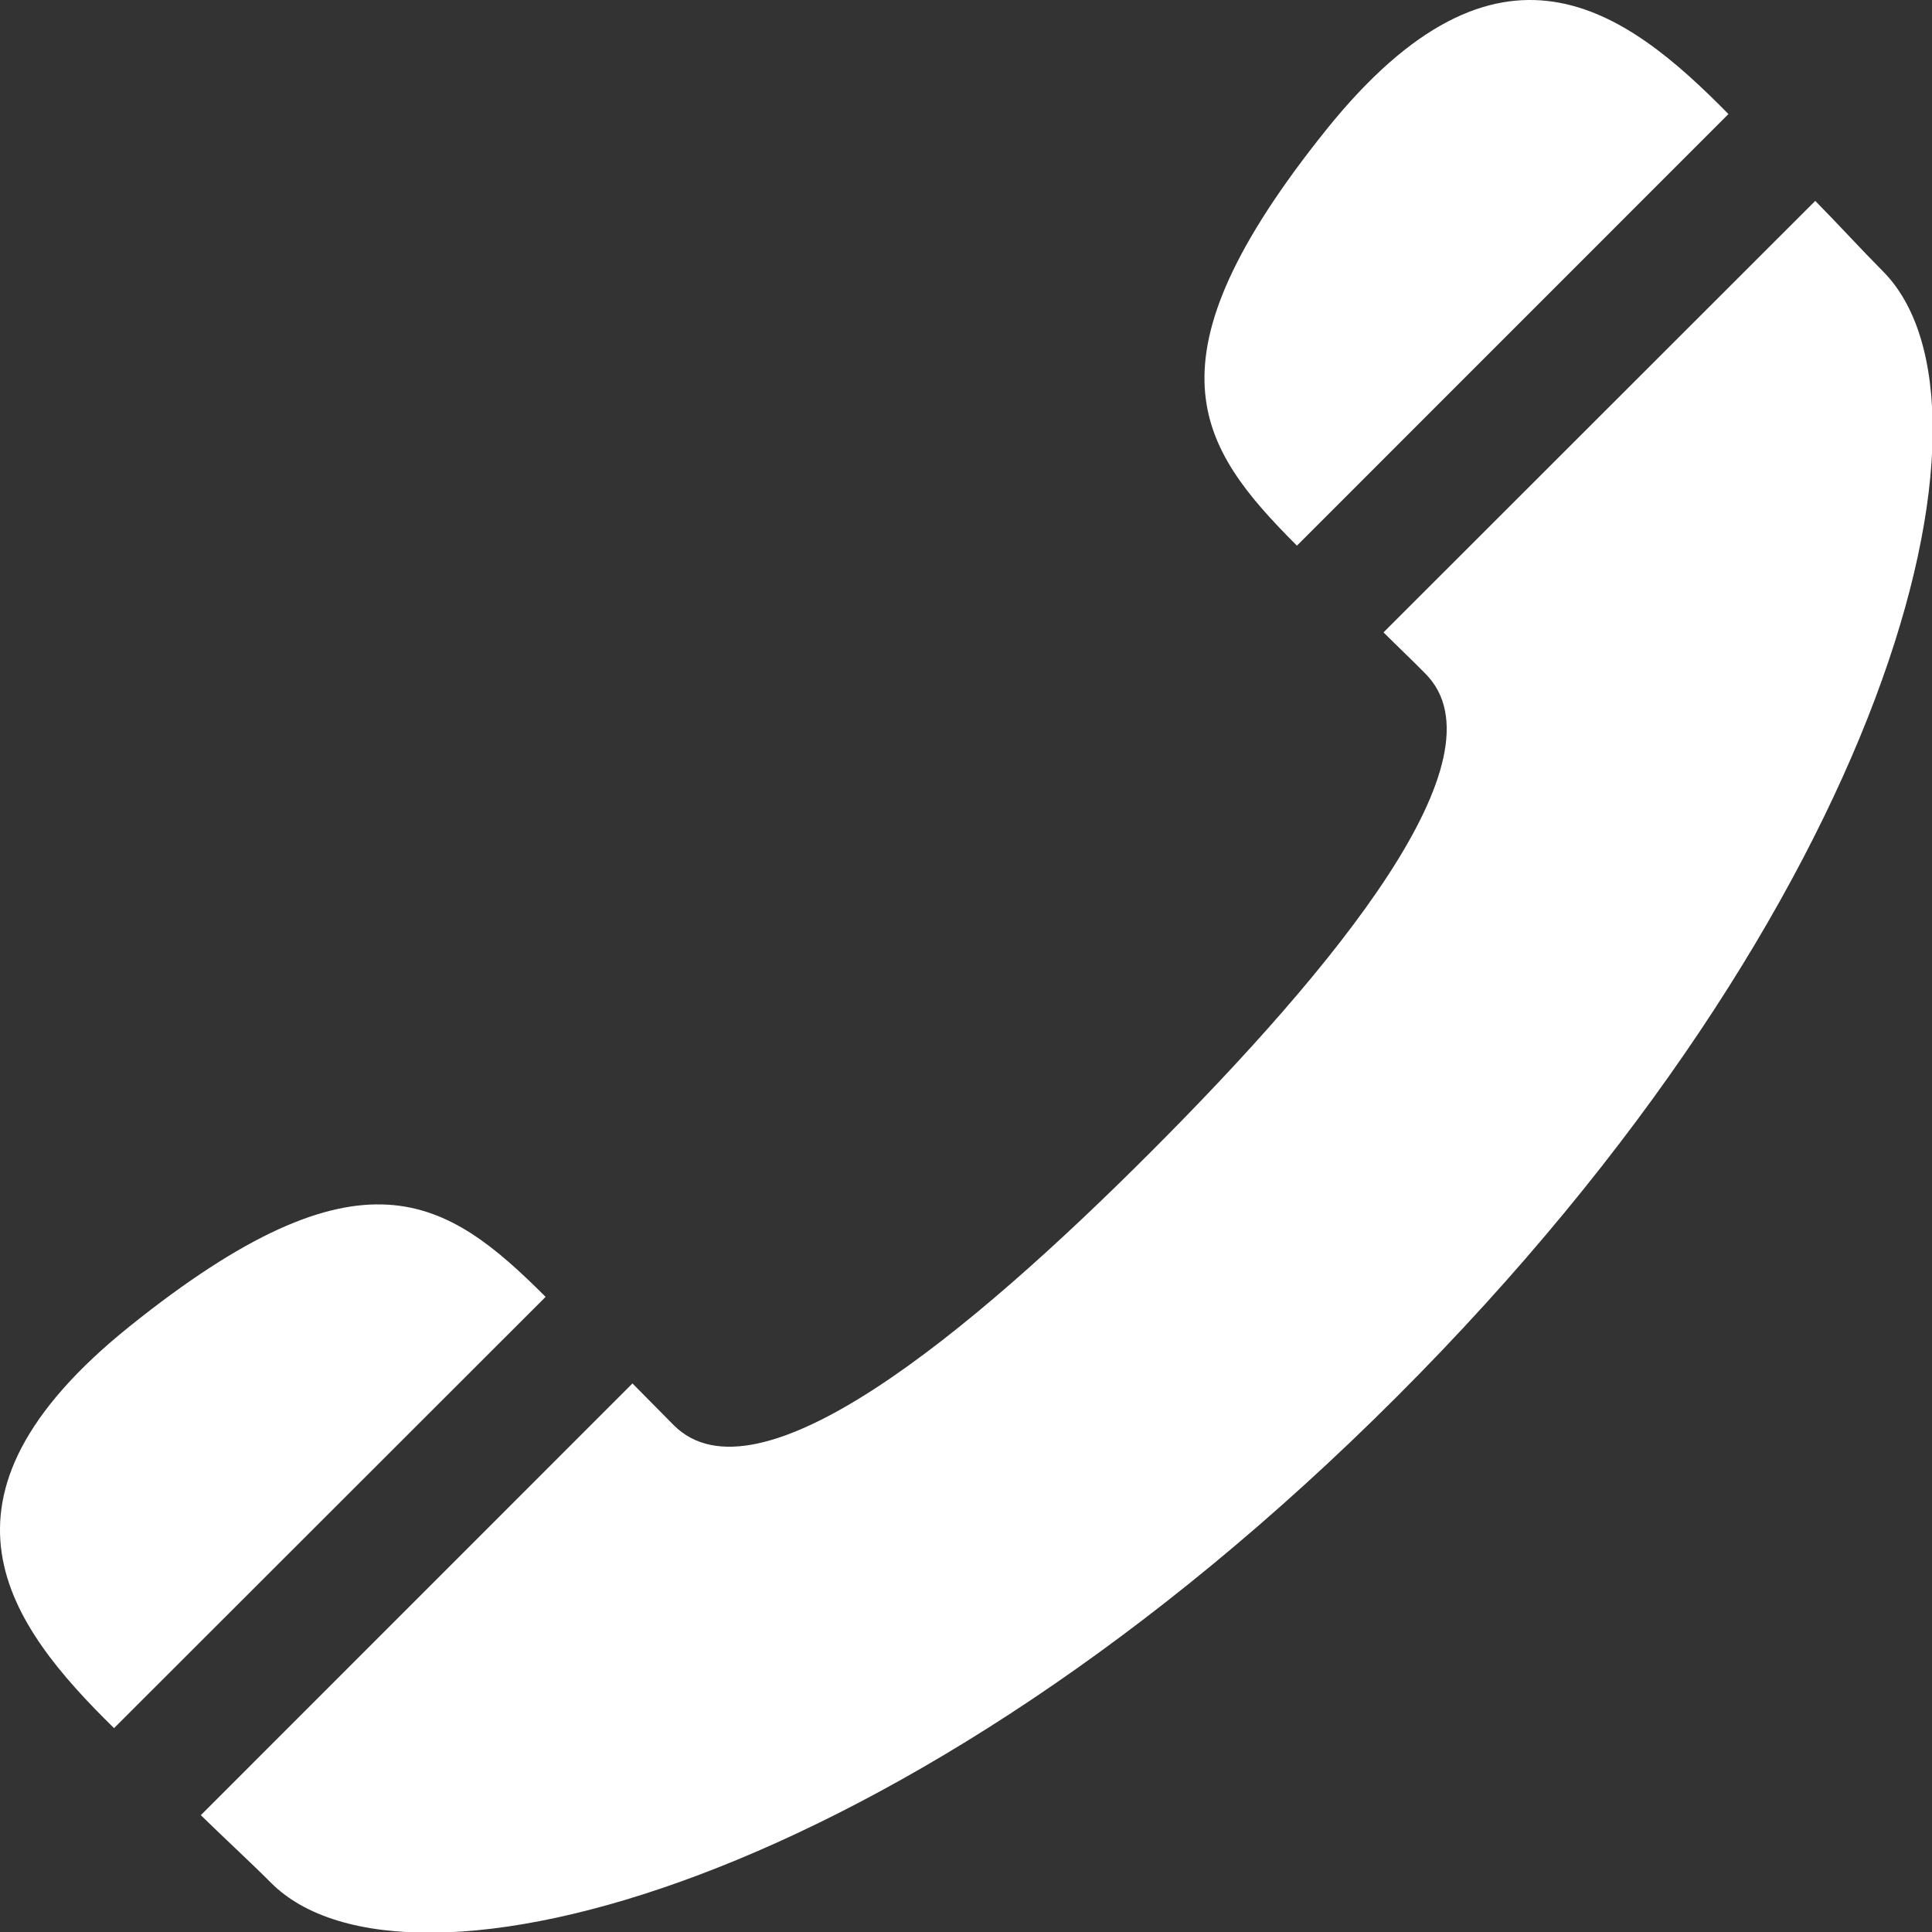
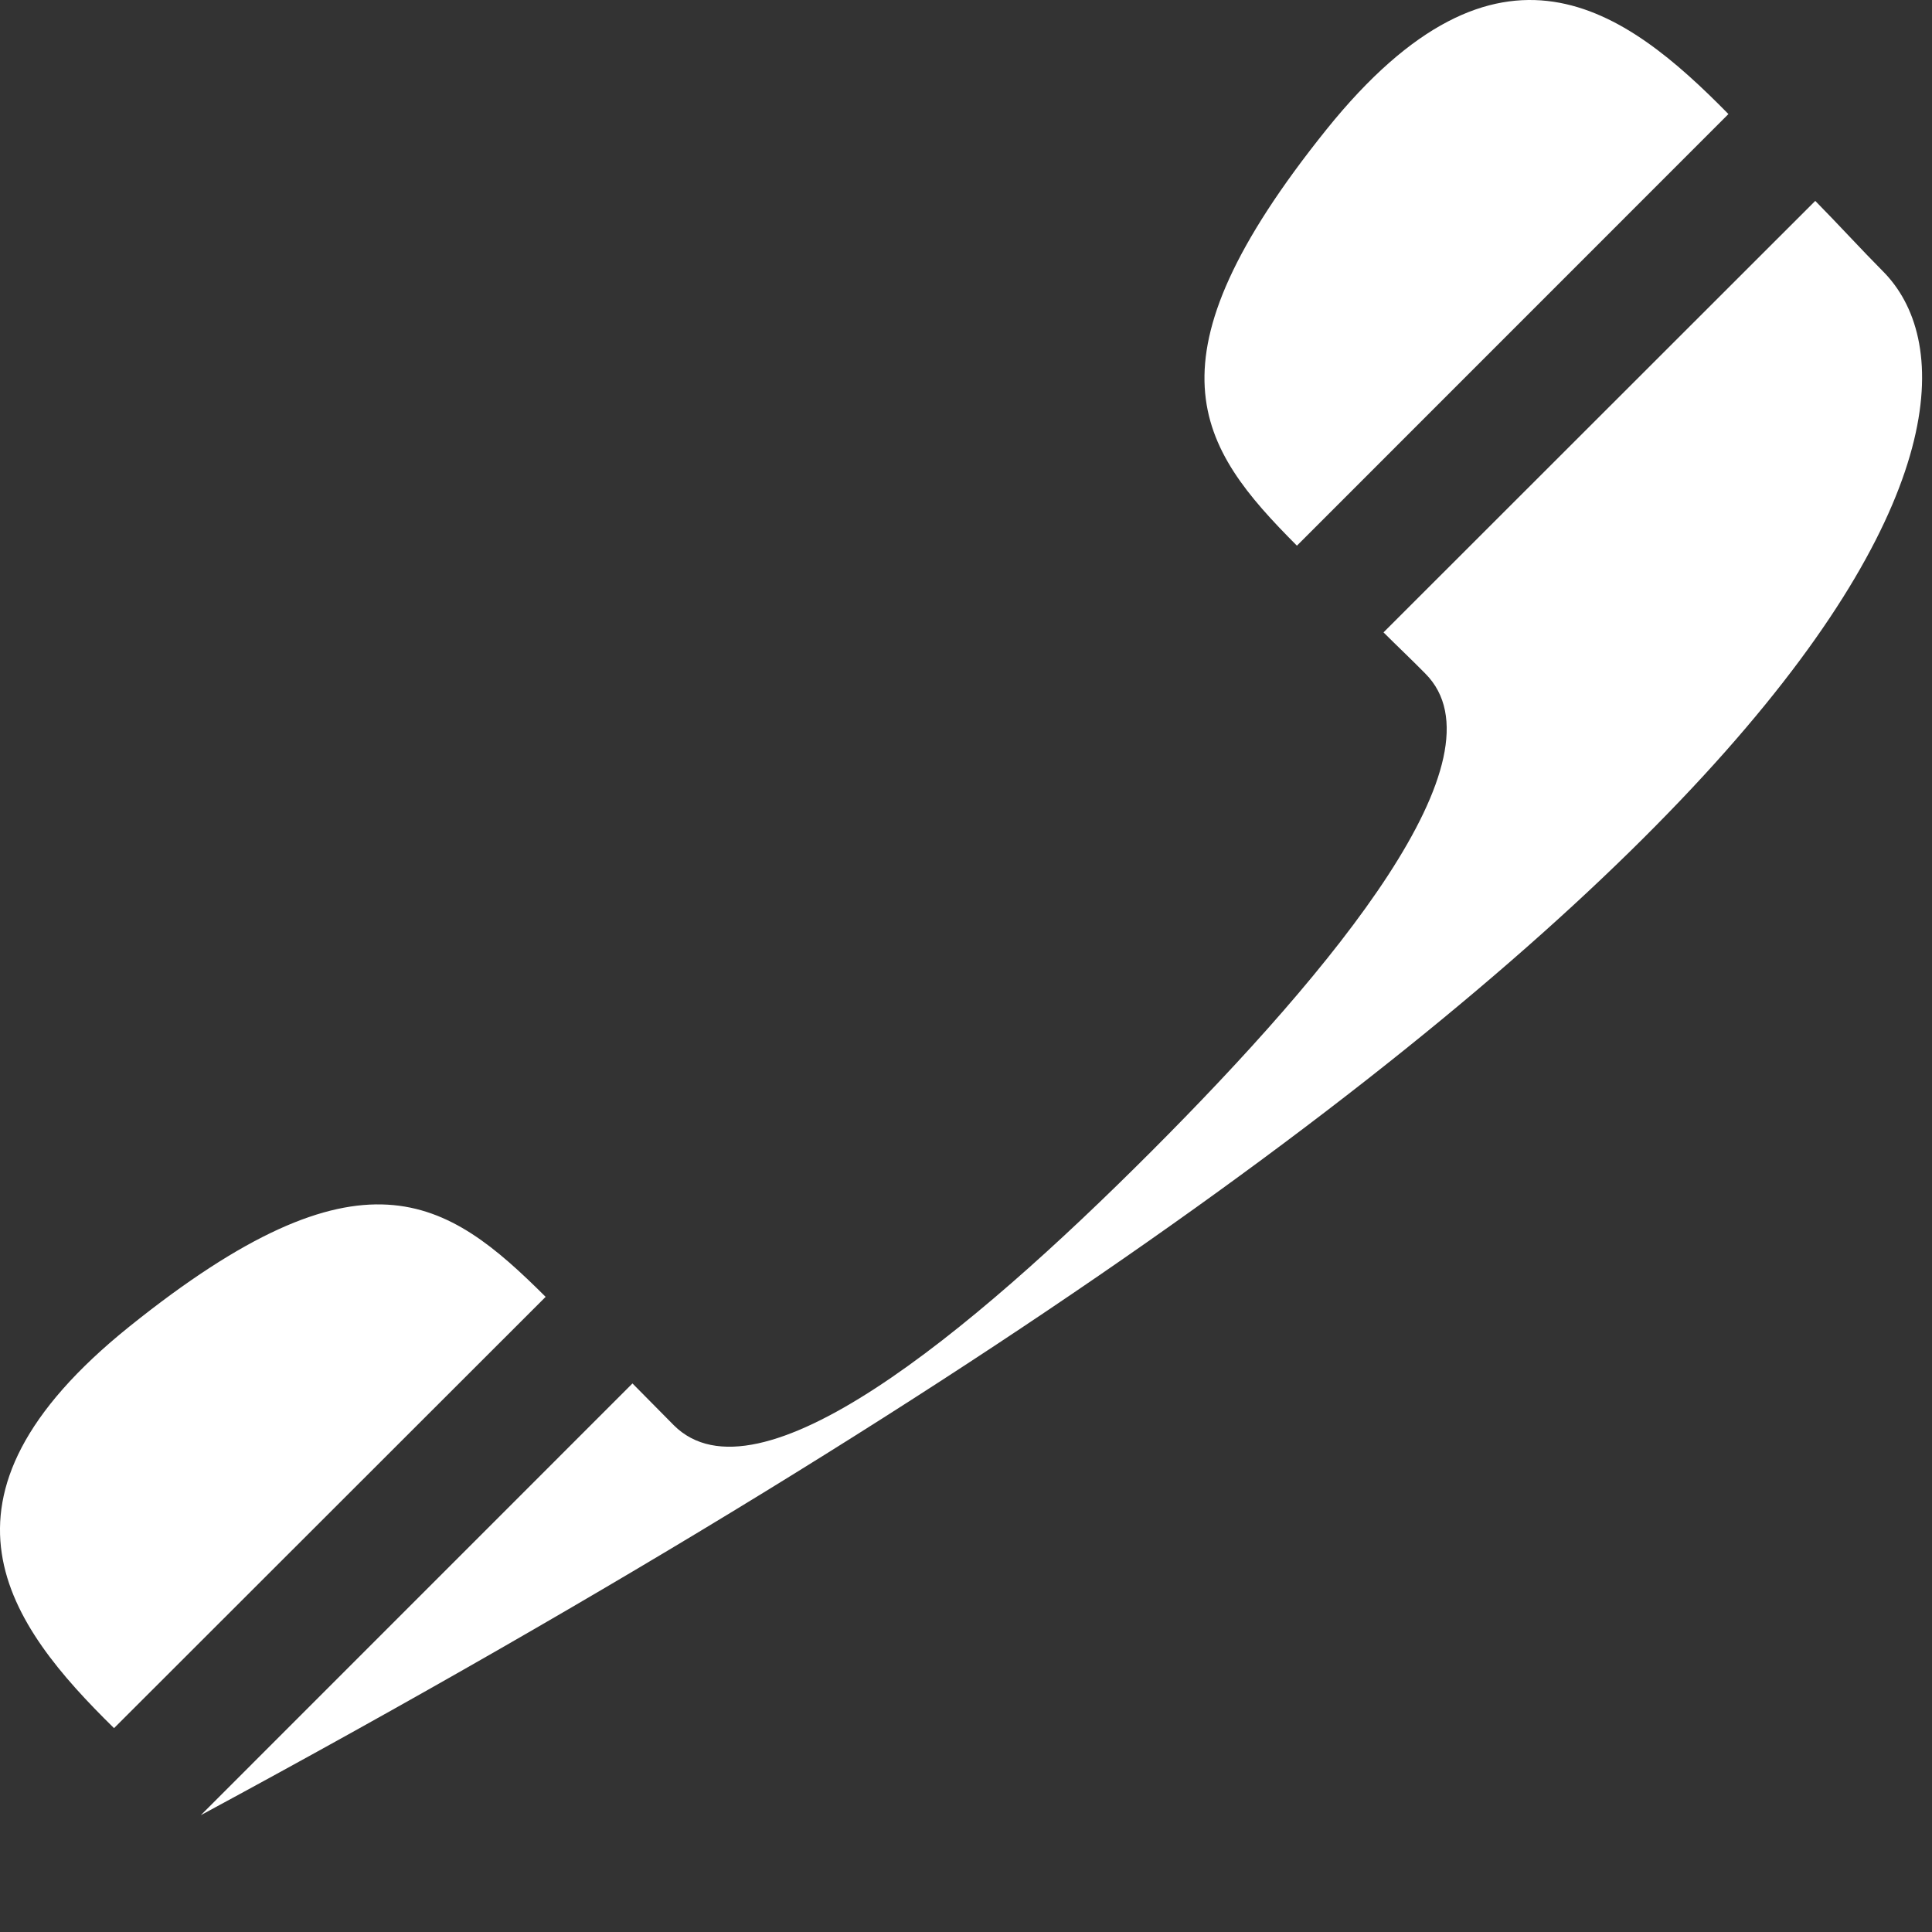
<svg xmlns="http://www.w3.org/2000/svg" version="1.1" width="80" height="80" viewBox="0 0 80 80" id="Ebene_1" xml:space="preserve">
  <rect x="0" y="0" width="80" height="80" fill="#333333" stroke="none" />
  <defs id="defs11" />
  <g transform="matrix(1.001,0,0,1.001,-0.053,3.1983503e-4)" id="g3" style="fill:#ffffff">
    <g id="g5" style="fill:#ffffff">
-       <path d="M 77.93,11.208 C 77.047,10.32 76.119,9.3 75.144,8.31 l -17.86,17.849 c 0.556,0.556 1.144,1.109 1.729,1.704 3.449,3.454 -3.777,12.199 -11.327,19.761 -7.553,7.565 -16.303,14.792 -19.762,11.331 -0.59,-0.59 -1.156,-1.176 -1.708,-1.727 L 8.36,75.087 c 0.996,0.977 2.011,1.902 2.908,2.802 5.523,5.527 26.174,0.283 46.563,-20.109 C 78.237,37.377 83.478,16.747 77.93,11.208 z M 5.403,54.876 C -3.473,62.01 0.416,67.213 4.77,71.487 L 22.624,53.646 c -4.095,-4.08 -7.598,-6.5 -17.221,1.23 z M 71.552,4.718 c -4.279,-4.357 -9.481,-8.242 -16.621,0.63 -7.724,9.613 -5.313,13.13 -1.229,17.224 L 71.552,4.718 z" id="path7" style="fill:#ffffff" />
+       <path d="M 77.93,11.208 C 77.047,10.32 76.119,9.3 75.144,8.31 l -17.86,17.849 c 0.556,0.556 1.144,1.109 1.729,1.704 3.449,3.454 -3.777,12.199 -11.327,19.761 -7.553,7.565 -16.303,14.792 -19.762,11.331 -0.59,-0.59 -1.156,-1.176 -1.708,-1.727 L 8.36,75.087 C 78.237,37.377 83.478,16.747 77.93,11.208 z M 5.403,54.876 C -3.473,62.01 0.416,67.213 4.77,71.487 L 22.624,53.646 c -4.095,-4.08 -7.598,-6.5 -17.221,1.23 z M 71.552,4.718 c -4.279,-4.357 -9.481,-8.242 -16.621,0.63 -7.724,9.613 -5.313,13.13 -1.229,17.224 L 71.552,4.718 z" id="path7" style="fill:#ffffff" />
    </g>
  </g>
</svg>